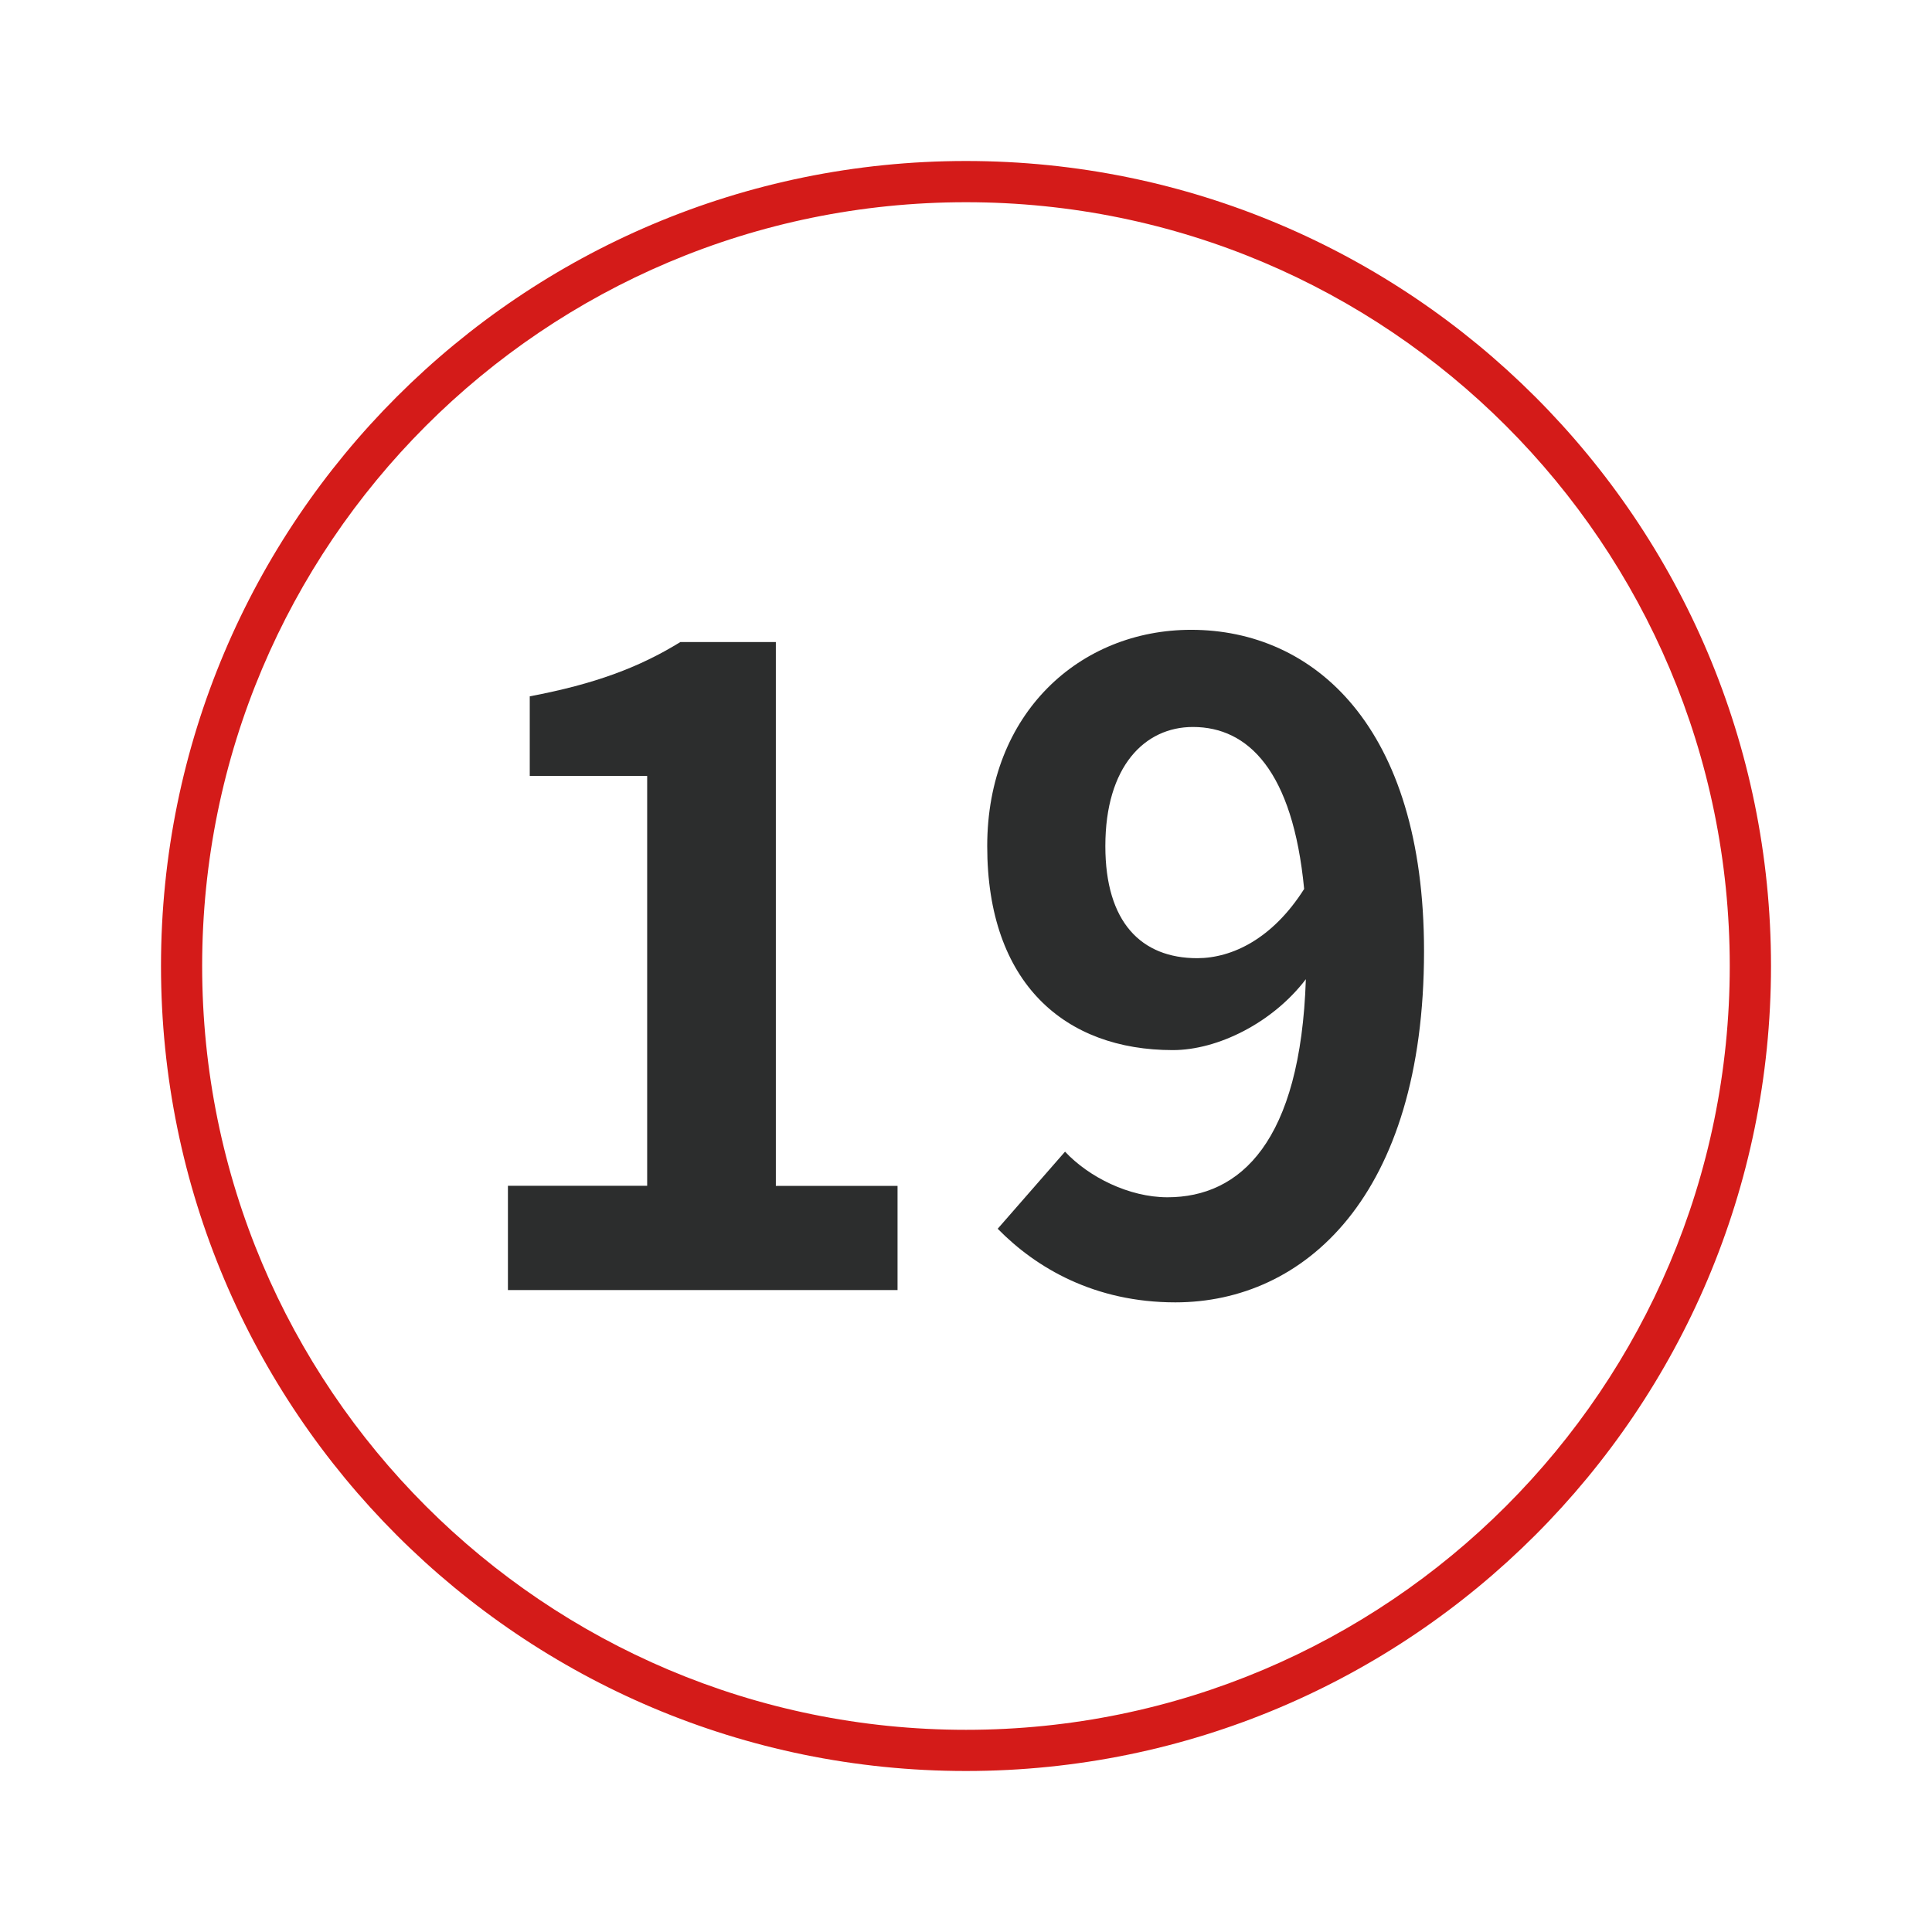
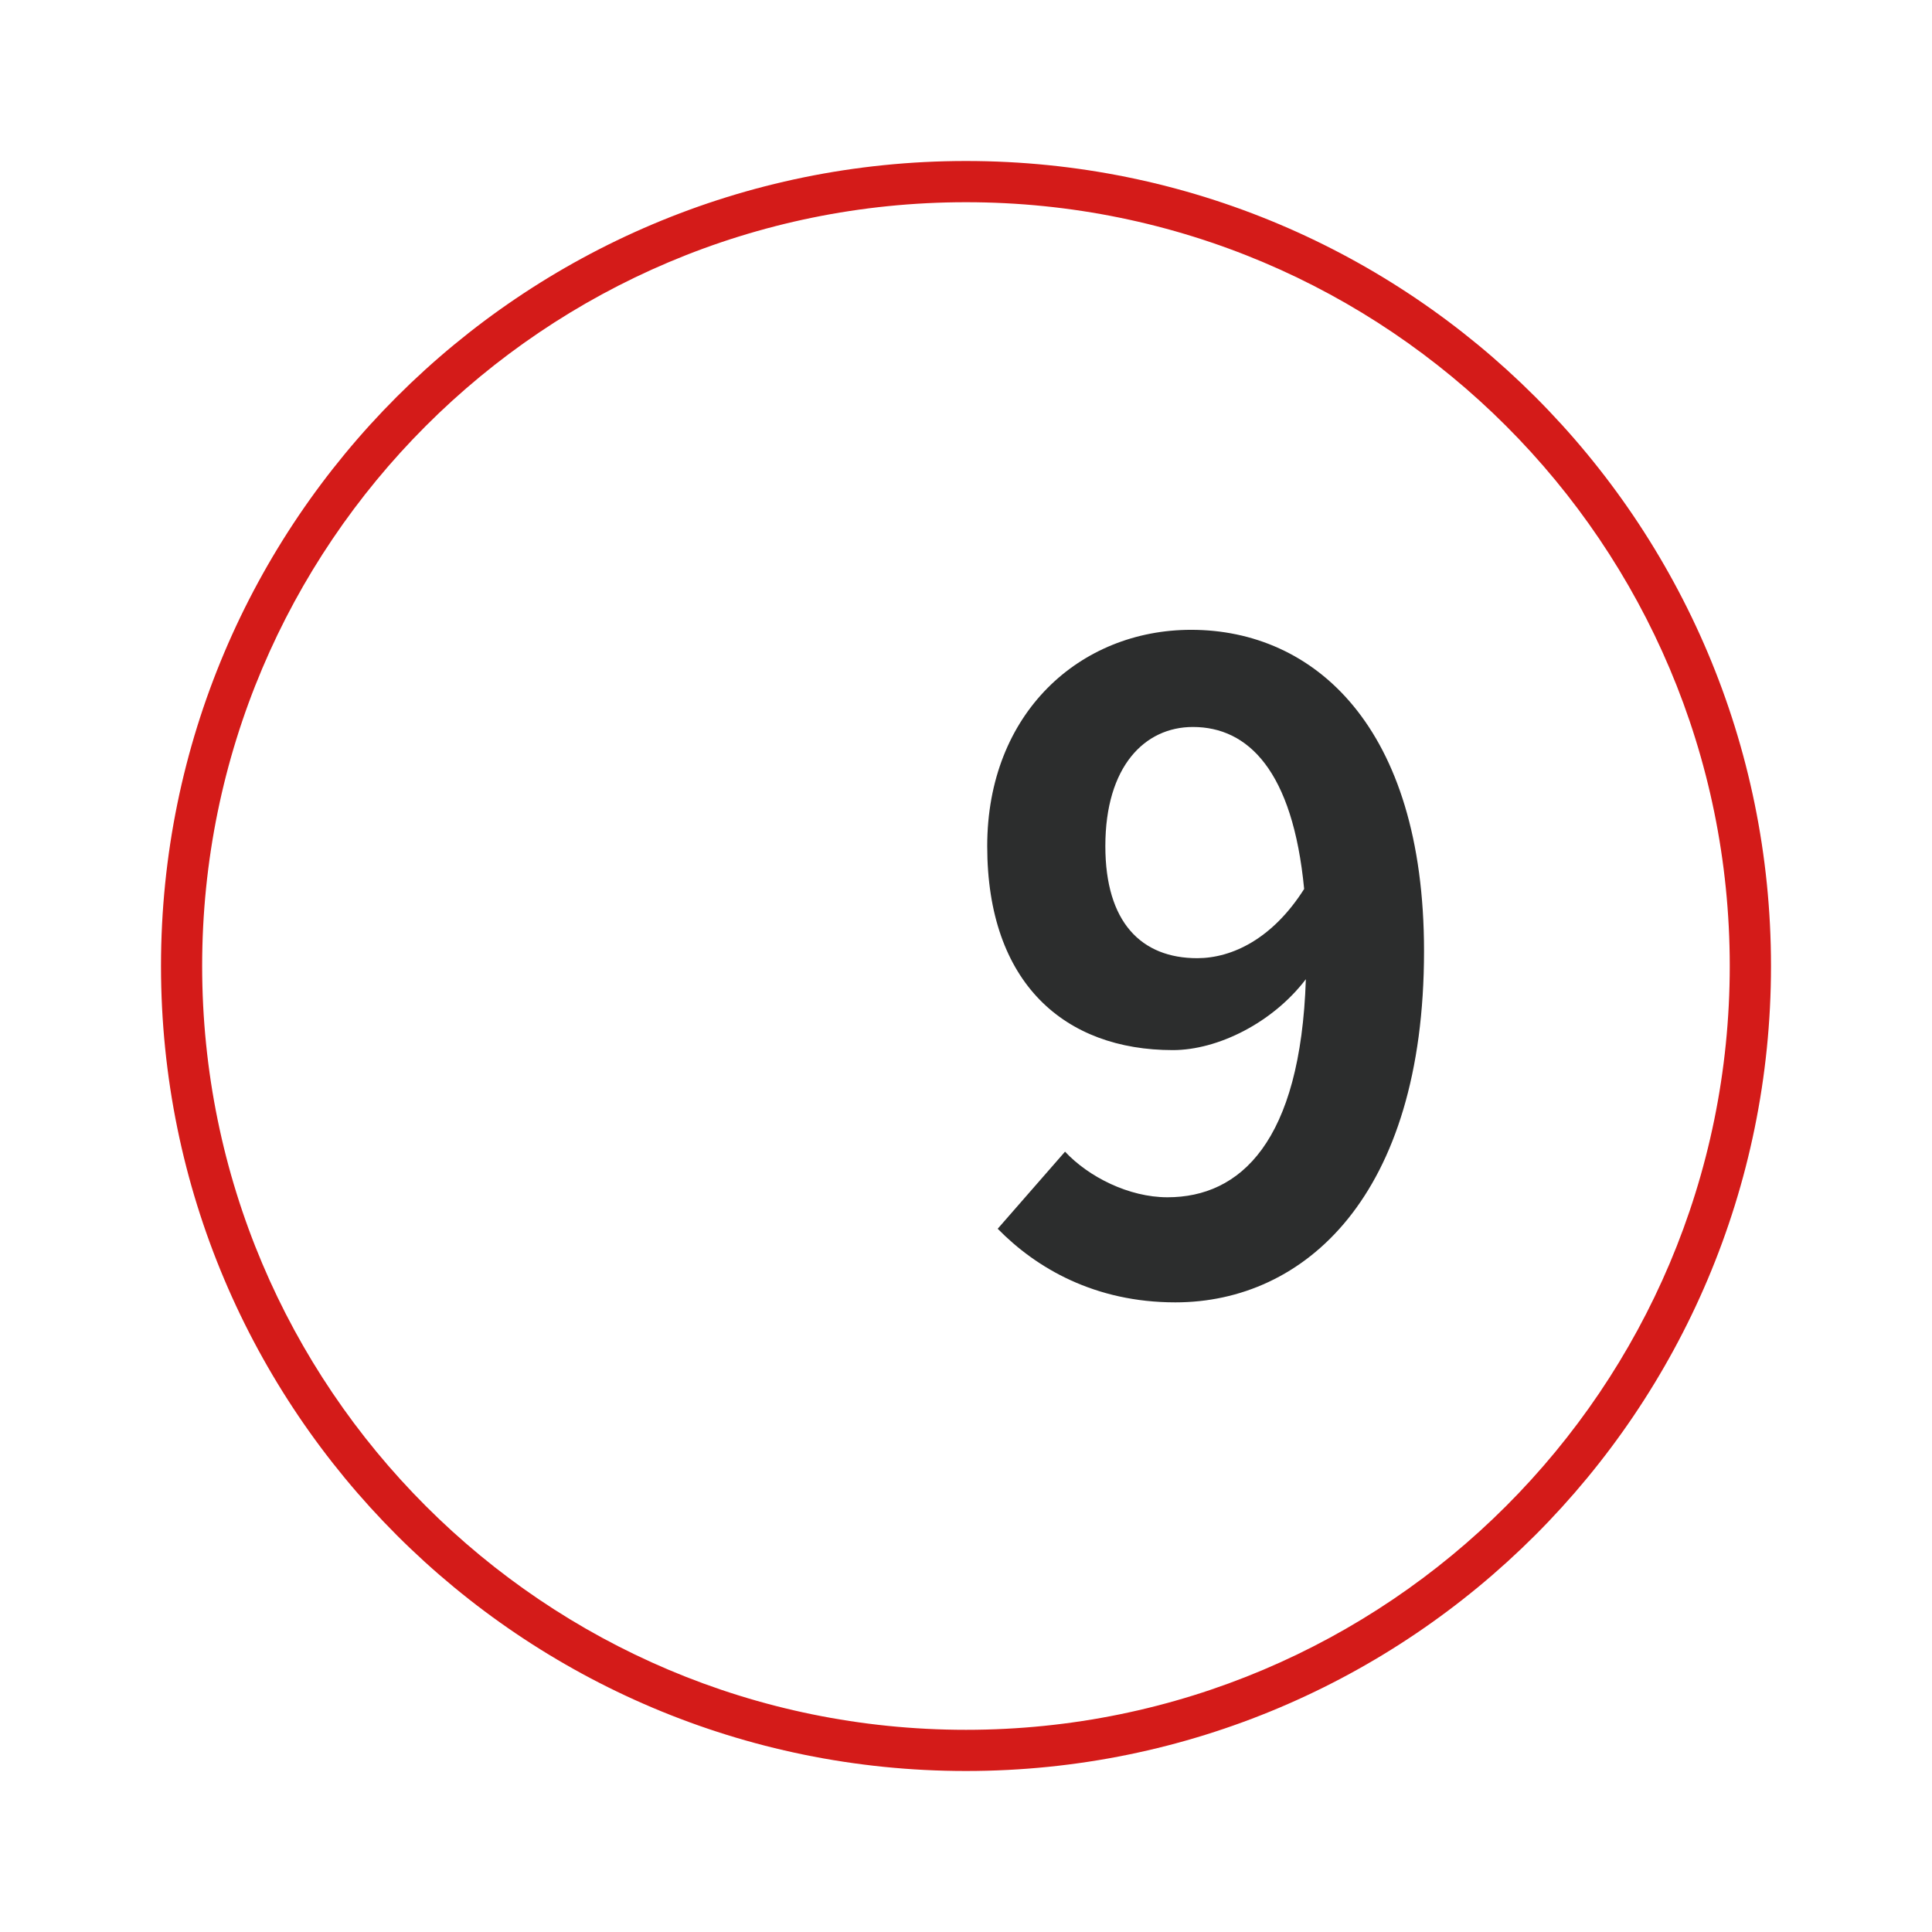
<svg xmlns="http://www.w3.org/2000/svg" version="1.1" id="레이어_1" x="0px" y="0px" width="120px" height="120px" viewBox="-45 -45 120 120" enable-background="new -45 -45 120 120" xml:space="preserve">
  <g>
    <path fill="#D41B19" d="M14.999-35C-12.614-35-35-12.614-35,14.999S-12.614,65,14.999,65C42.609,65,65,42.612,65,14.999   S42.609-35,14.999-35z M14.999,62.442c-26.204,0-47.443-21.238-47.443-47.443c0-26.204,21.239-47.439,47.443-47.439   c26.198,0,47.439,21.236,47.439,47.439C62.438,41.204,41.197,62.442,14.999,62.442z" />
    <g>
-       <path fill="#2C2D2D" d="M-13.453,28.652h8.65V3.196h-7.293V-1.75C-8.07-2.51-5.299-3.543-2.741-5.123h5.93v33.779h7.559v6.472    h-24.2V28.652z" />
      <path fill="#2C2D2D" d="M21.151,26.532c1.47,1.573,3.973,2.833,6.361,2.833c4.518,0,8.267-3.433,8.597-13.545    c-2.072,2.721-5.487,4.404-8.263,4.404c-6.692,0-11.528-4.133-11.528-12.67c0-8.267,5.762-13.435,12.665-13.435    c7.615,0,14.466,5.985,14.466,19.96c0,15.233-7.443,21.813-15.443,21.813c-5.006,0-8.642-2.128-11.037-4.572L21.151,26.532z     M36.003,10.216c-0.706-7.343-3.48-10.062-6.909-10.062c-2.995,0-5.439,2.446-5.439,7.4c0,4.73,2.23,6.961,5.711,6.961    C31.53,14.509,34.037,13.314,36.003,10.216z" />
    </g>
  </g>
</svg>